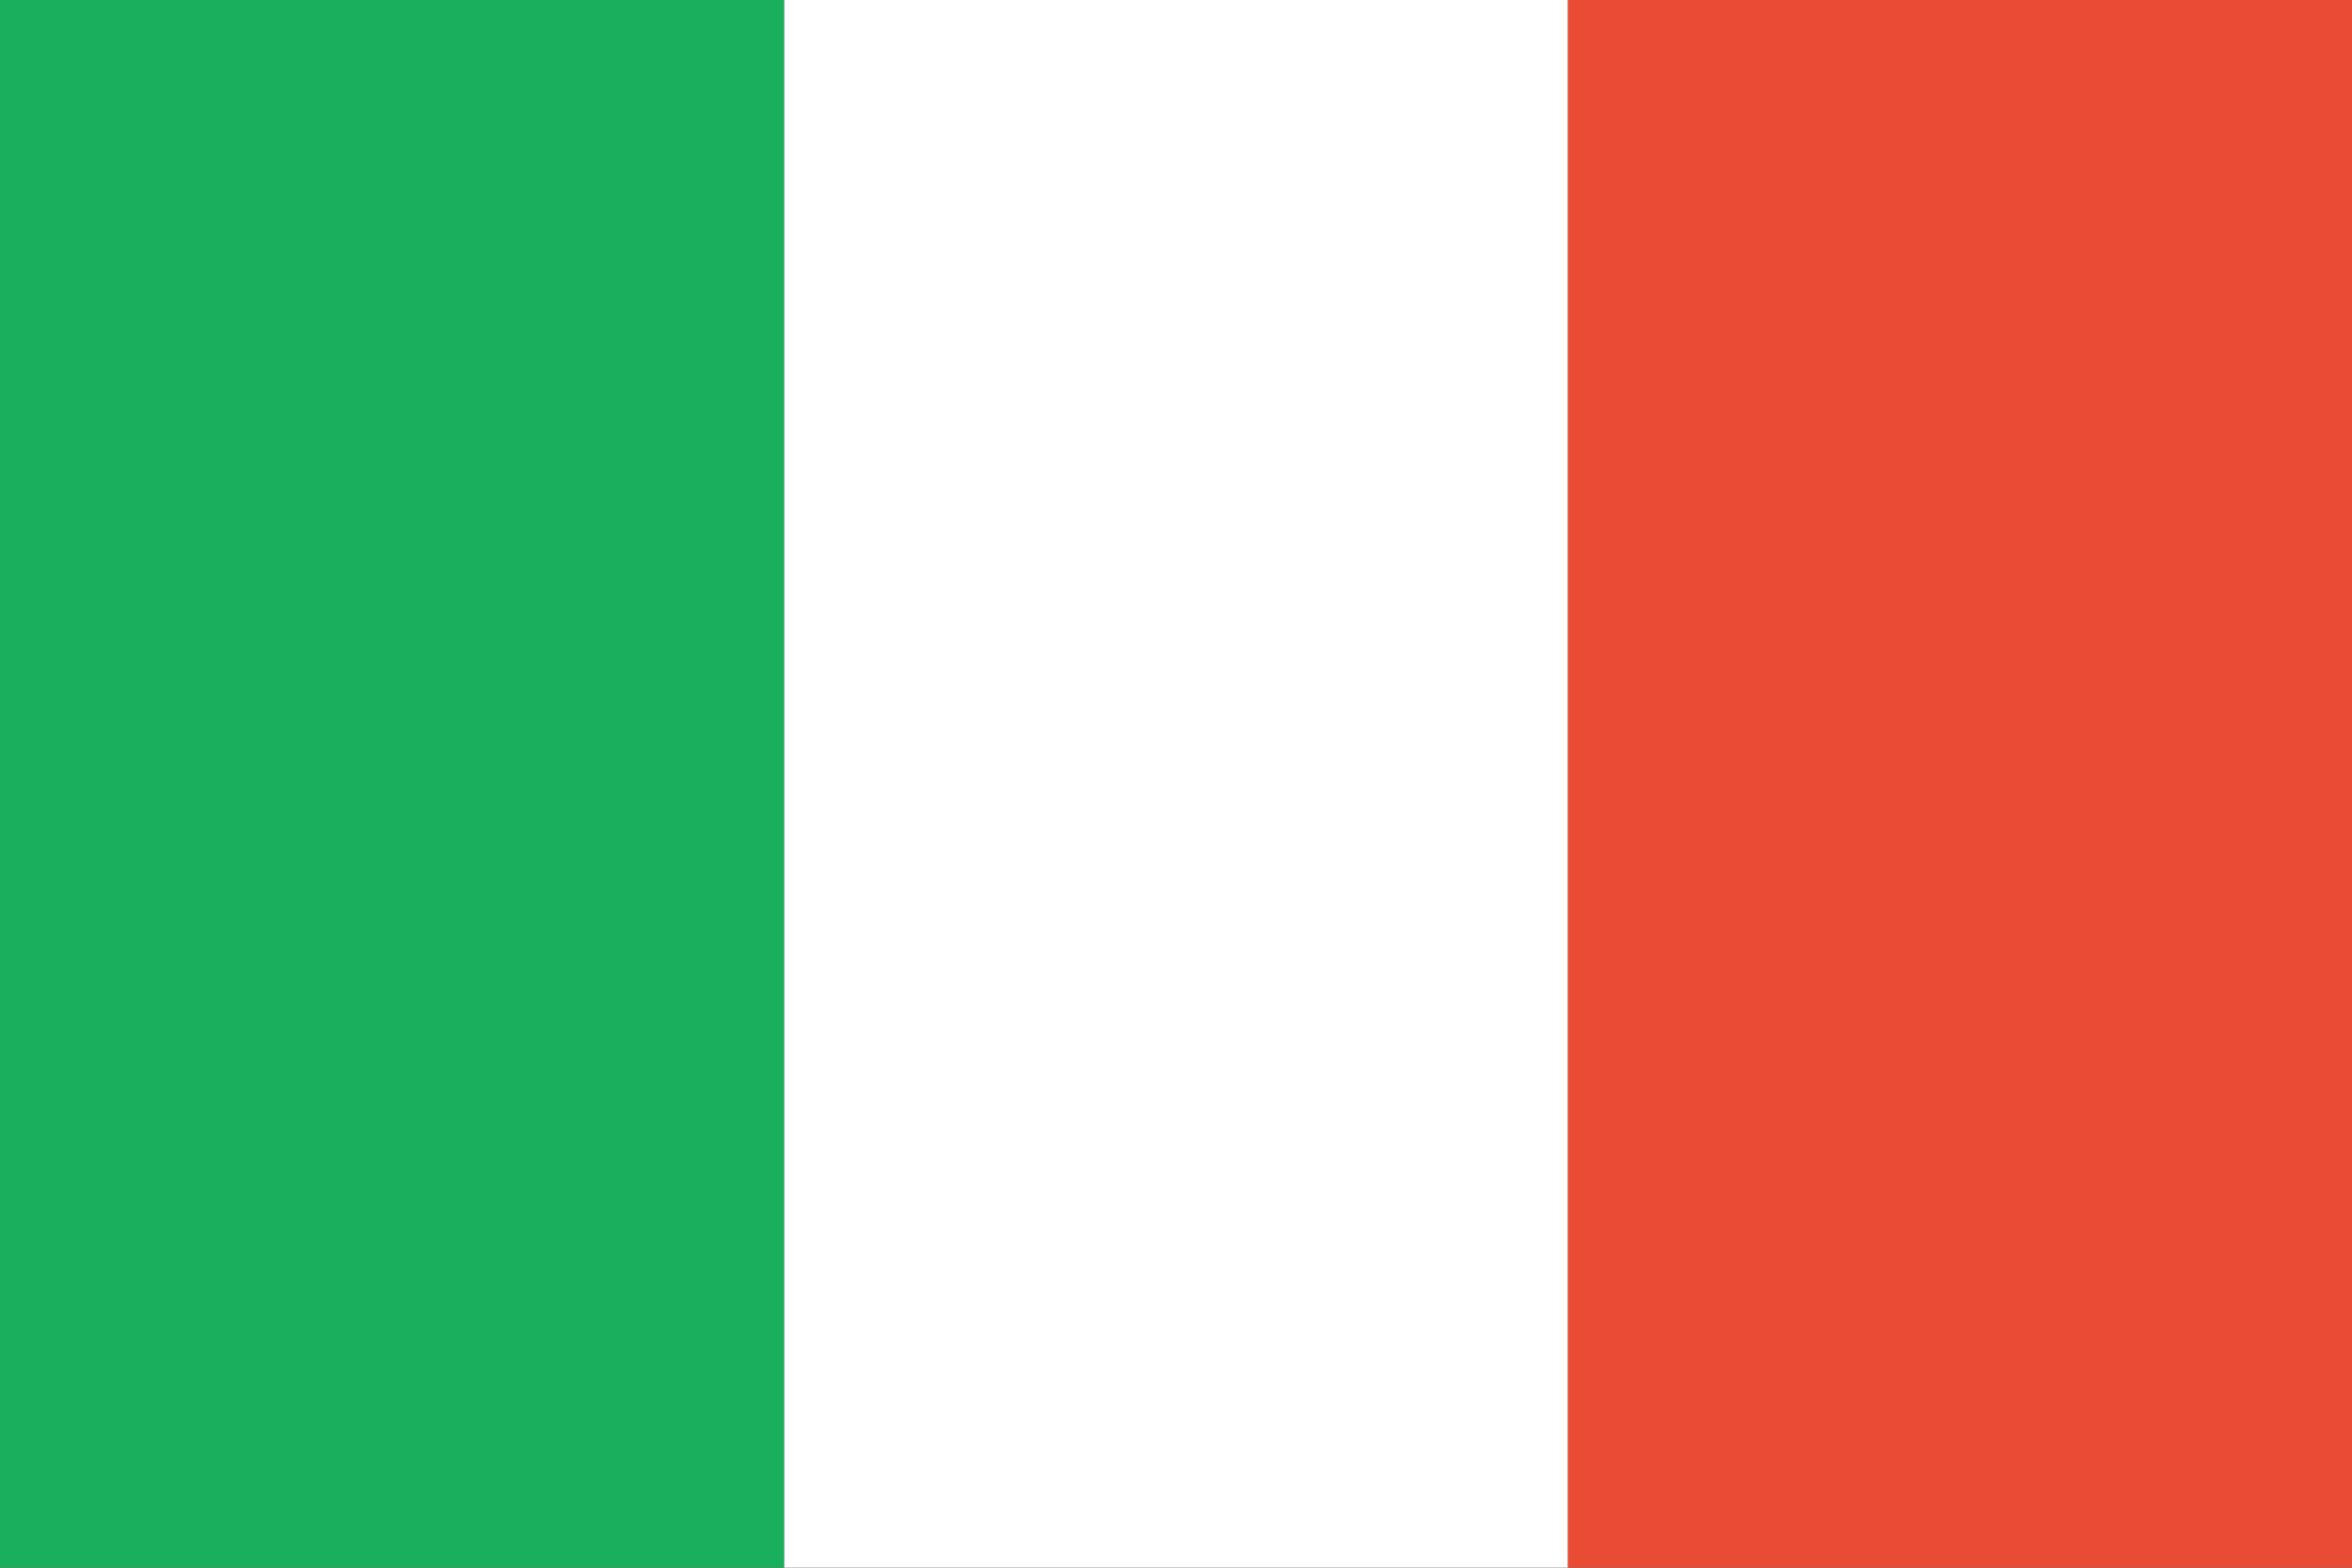
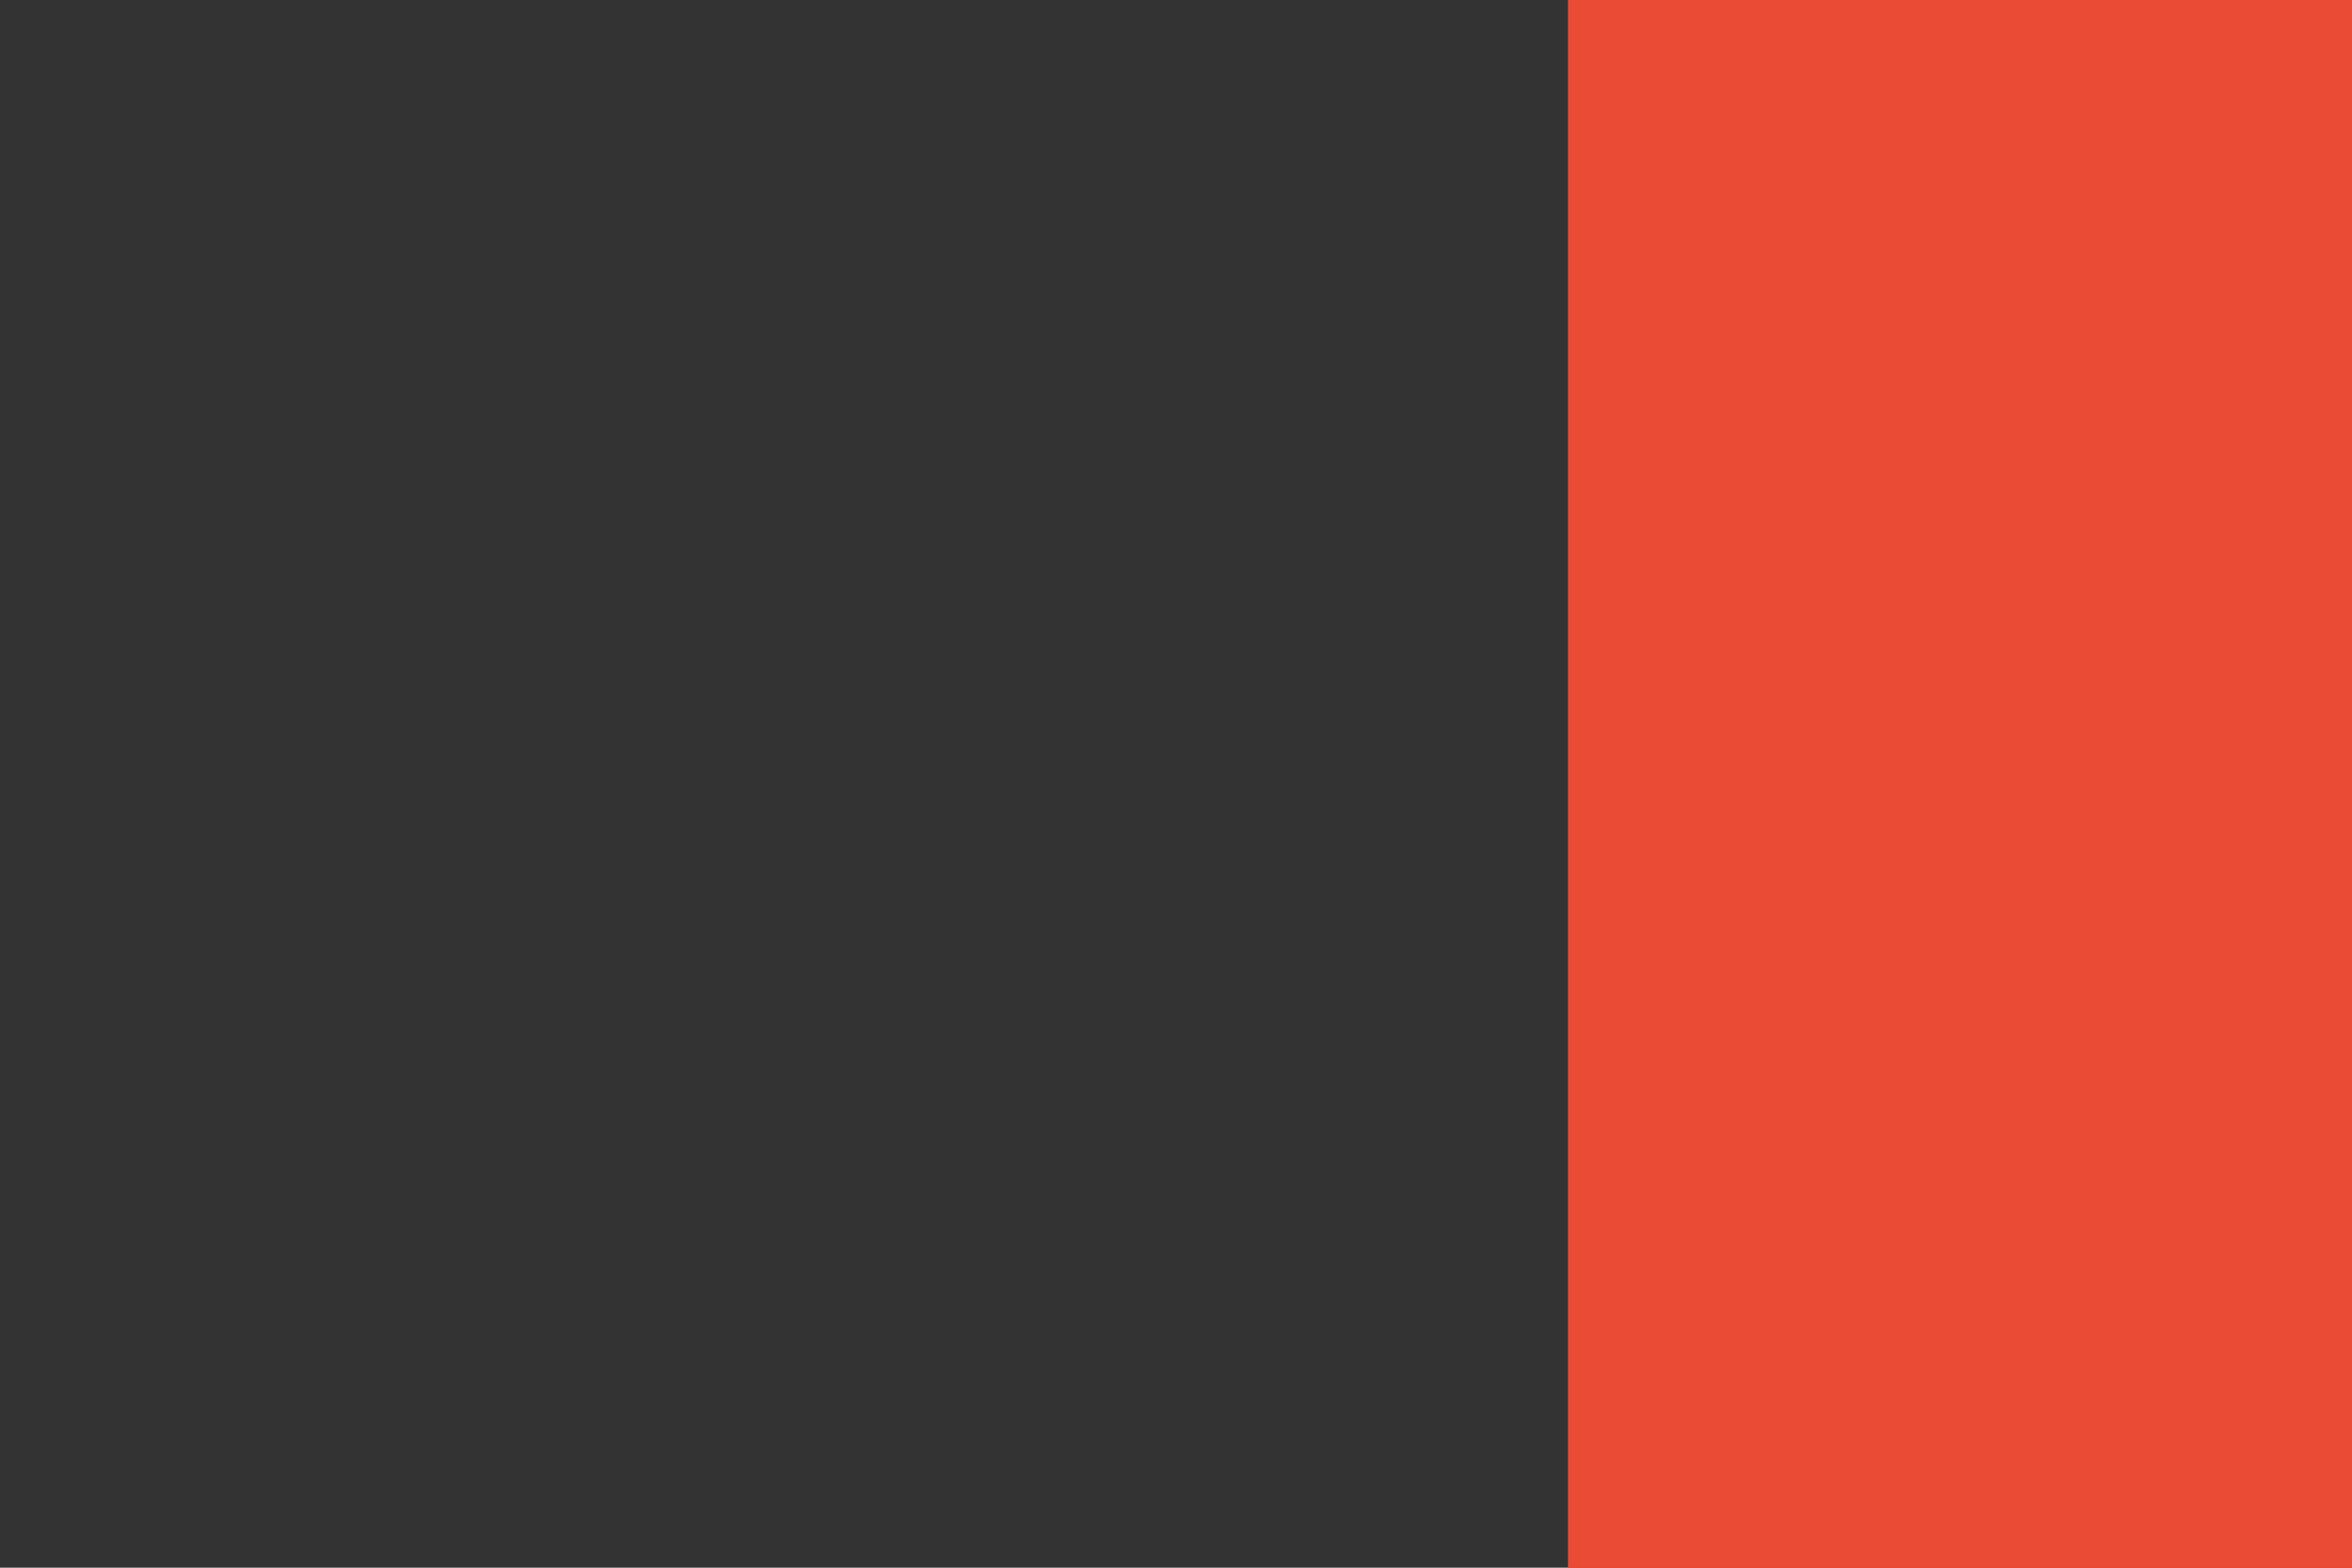
<svg xmlns="http://www.w3.org/2000/svg" width="48px" height="32px" viewBox="0 0 48 32" version="1.1">
  <rect x="0" y="0" width="48" height="32" fill="#333333" stroke="none" />
  <title>Italian Flag</title>
  <desc>Created with Sketch.</desc>
  <g id="Desktop-HD" stroke="none" stroke-width="1" fill="none" fill-rule="evenodd">
    <g id="About-Us" transform="translate(-587, -1741)">
      <g id="Flags" transform="translate(443, 1741)">
        <g id="Italian-Flag" transform="translate(144, 0)">
-           <rect id="white" fill="#FFFFFF" x="16" y="0" width="16" height="32" />
          <rect id="red" fill="#E94B35" x="32" y="0" width="16" height="32" />
-           <rect id="green" fill="#1AAF5D" x="0" y="0" width="16" height="32" />
        </g>
      </g>
    </g>
  </g>
</svg>